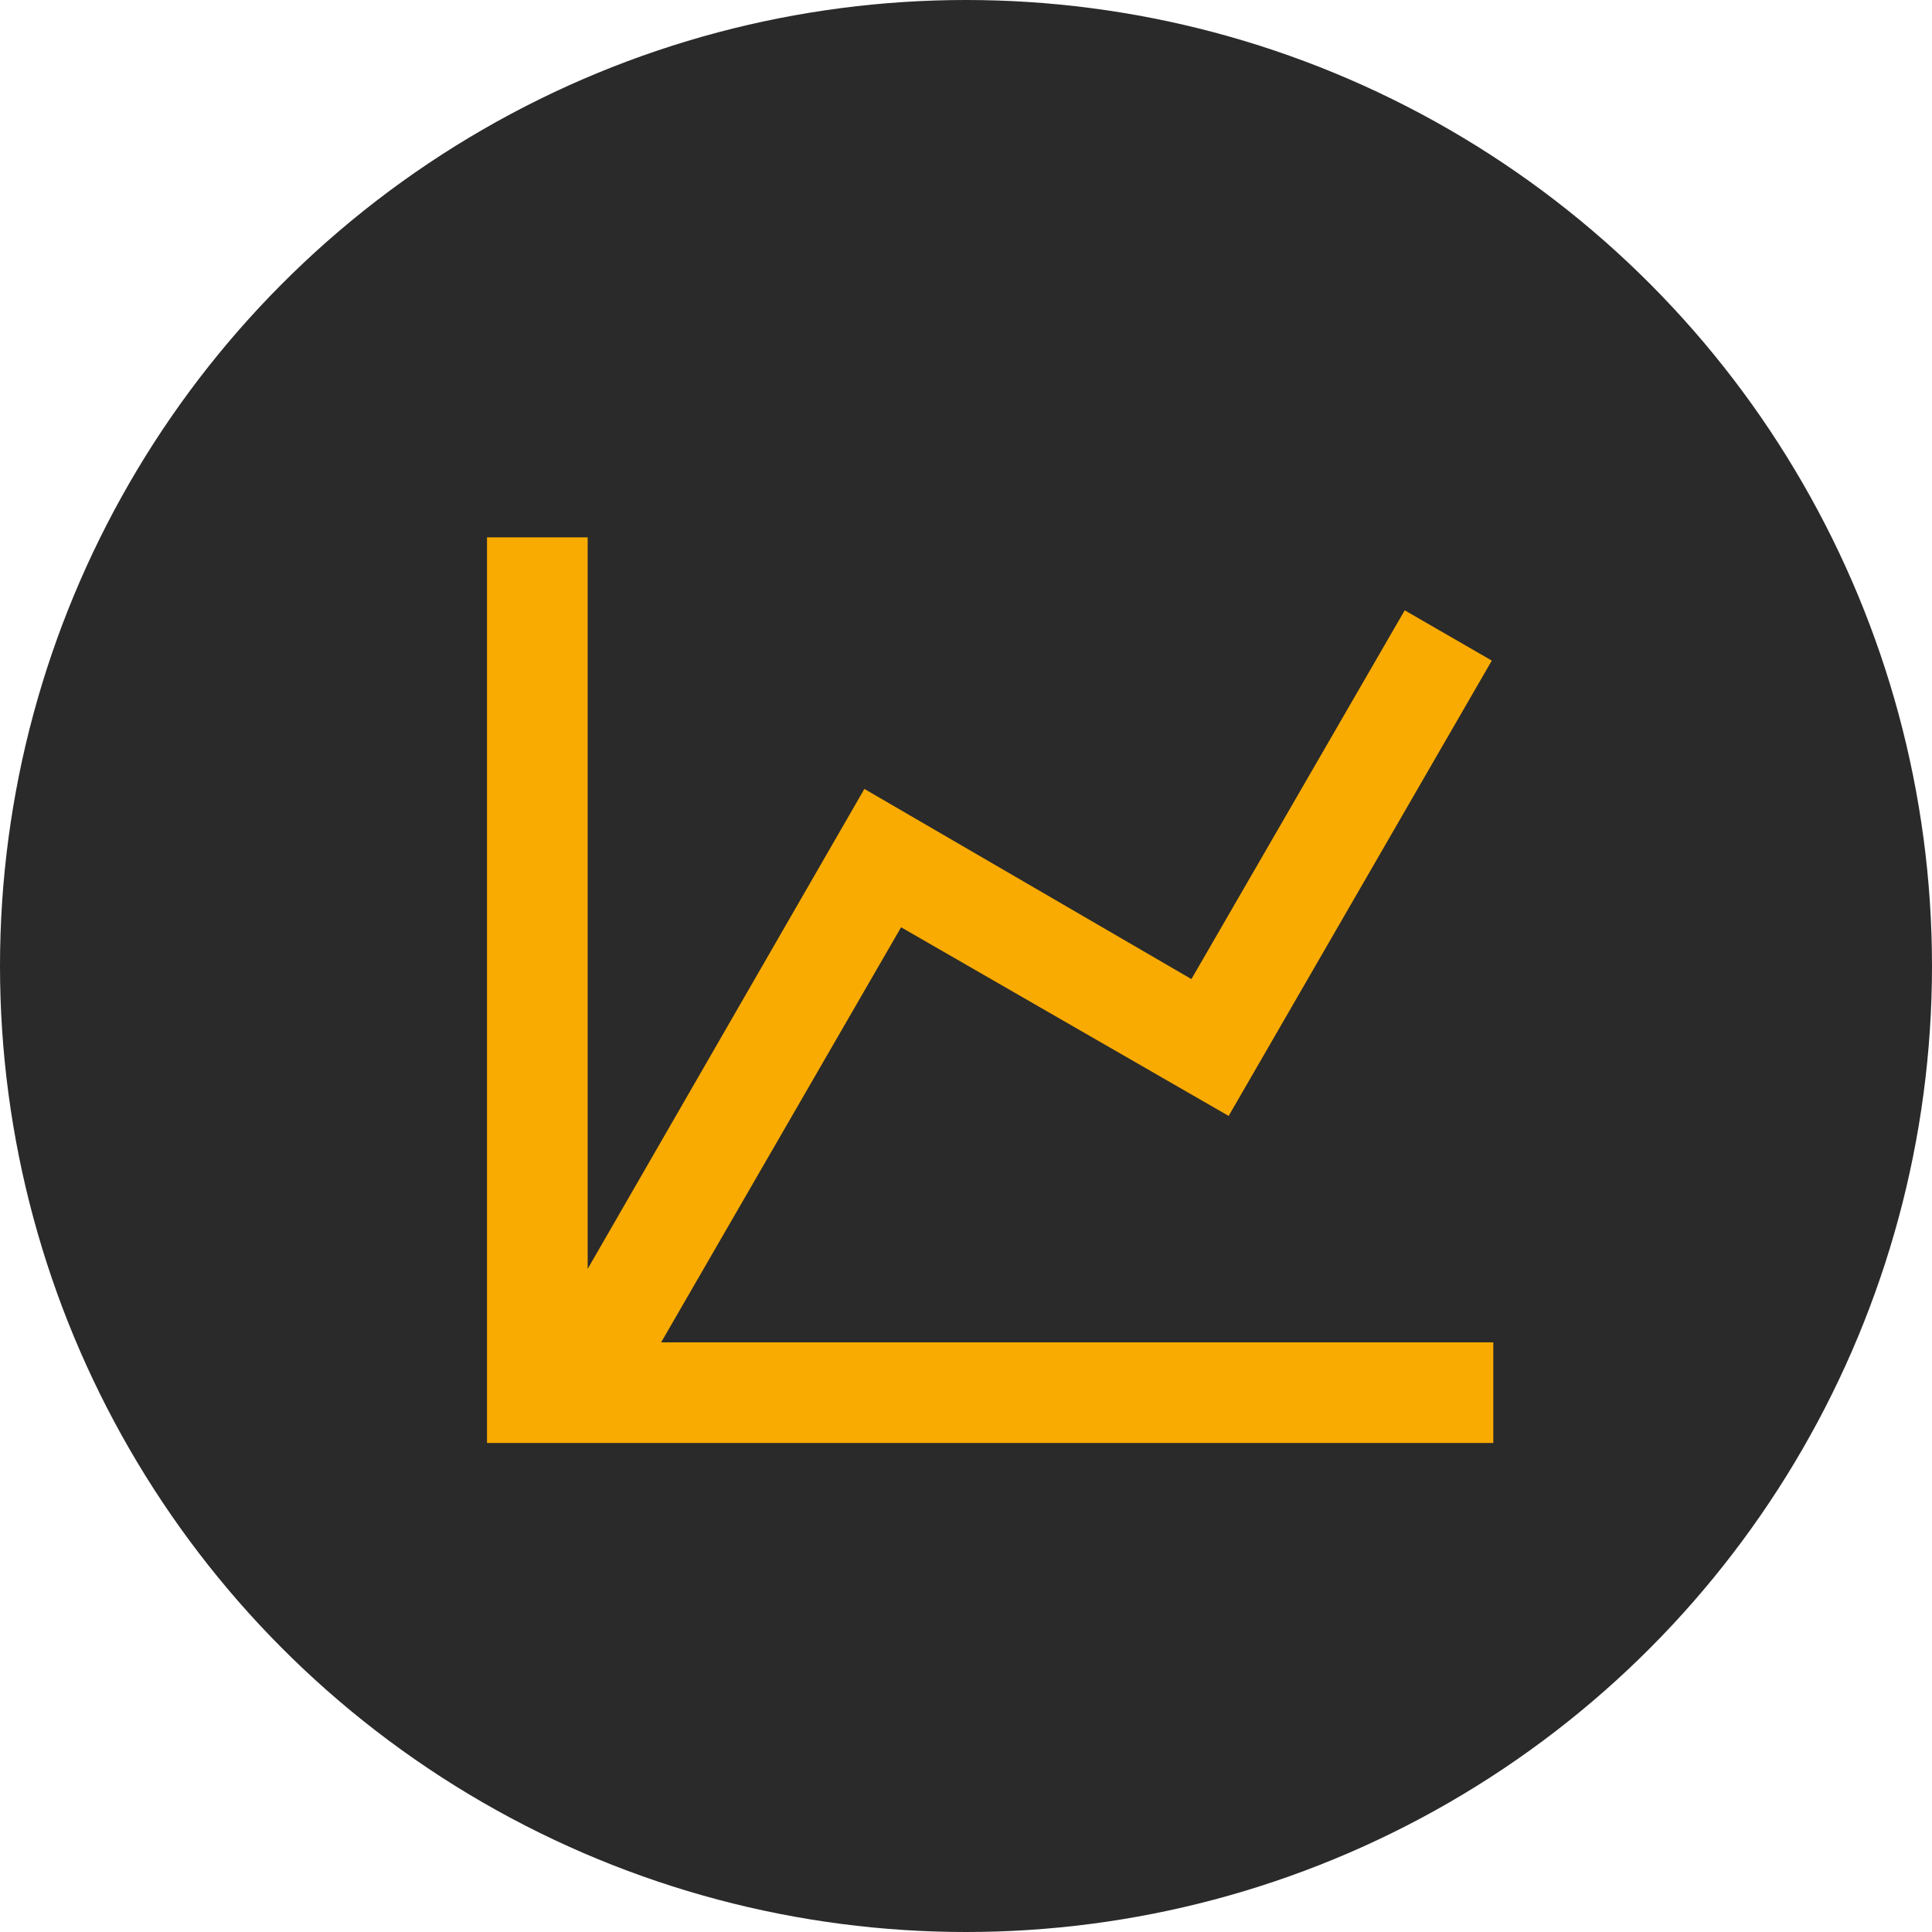
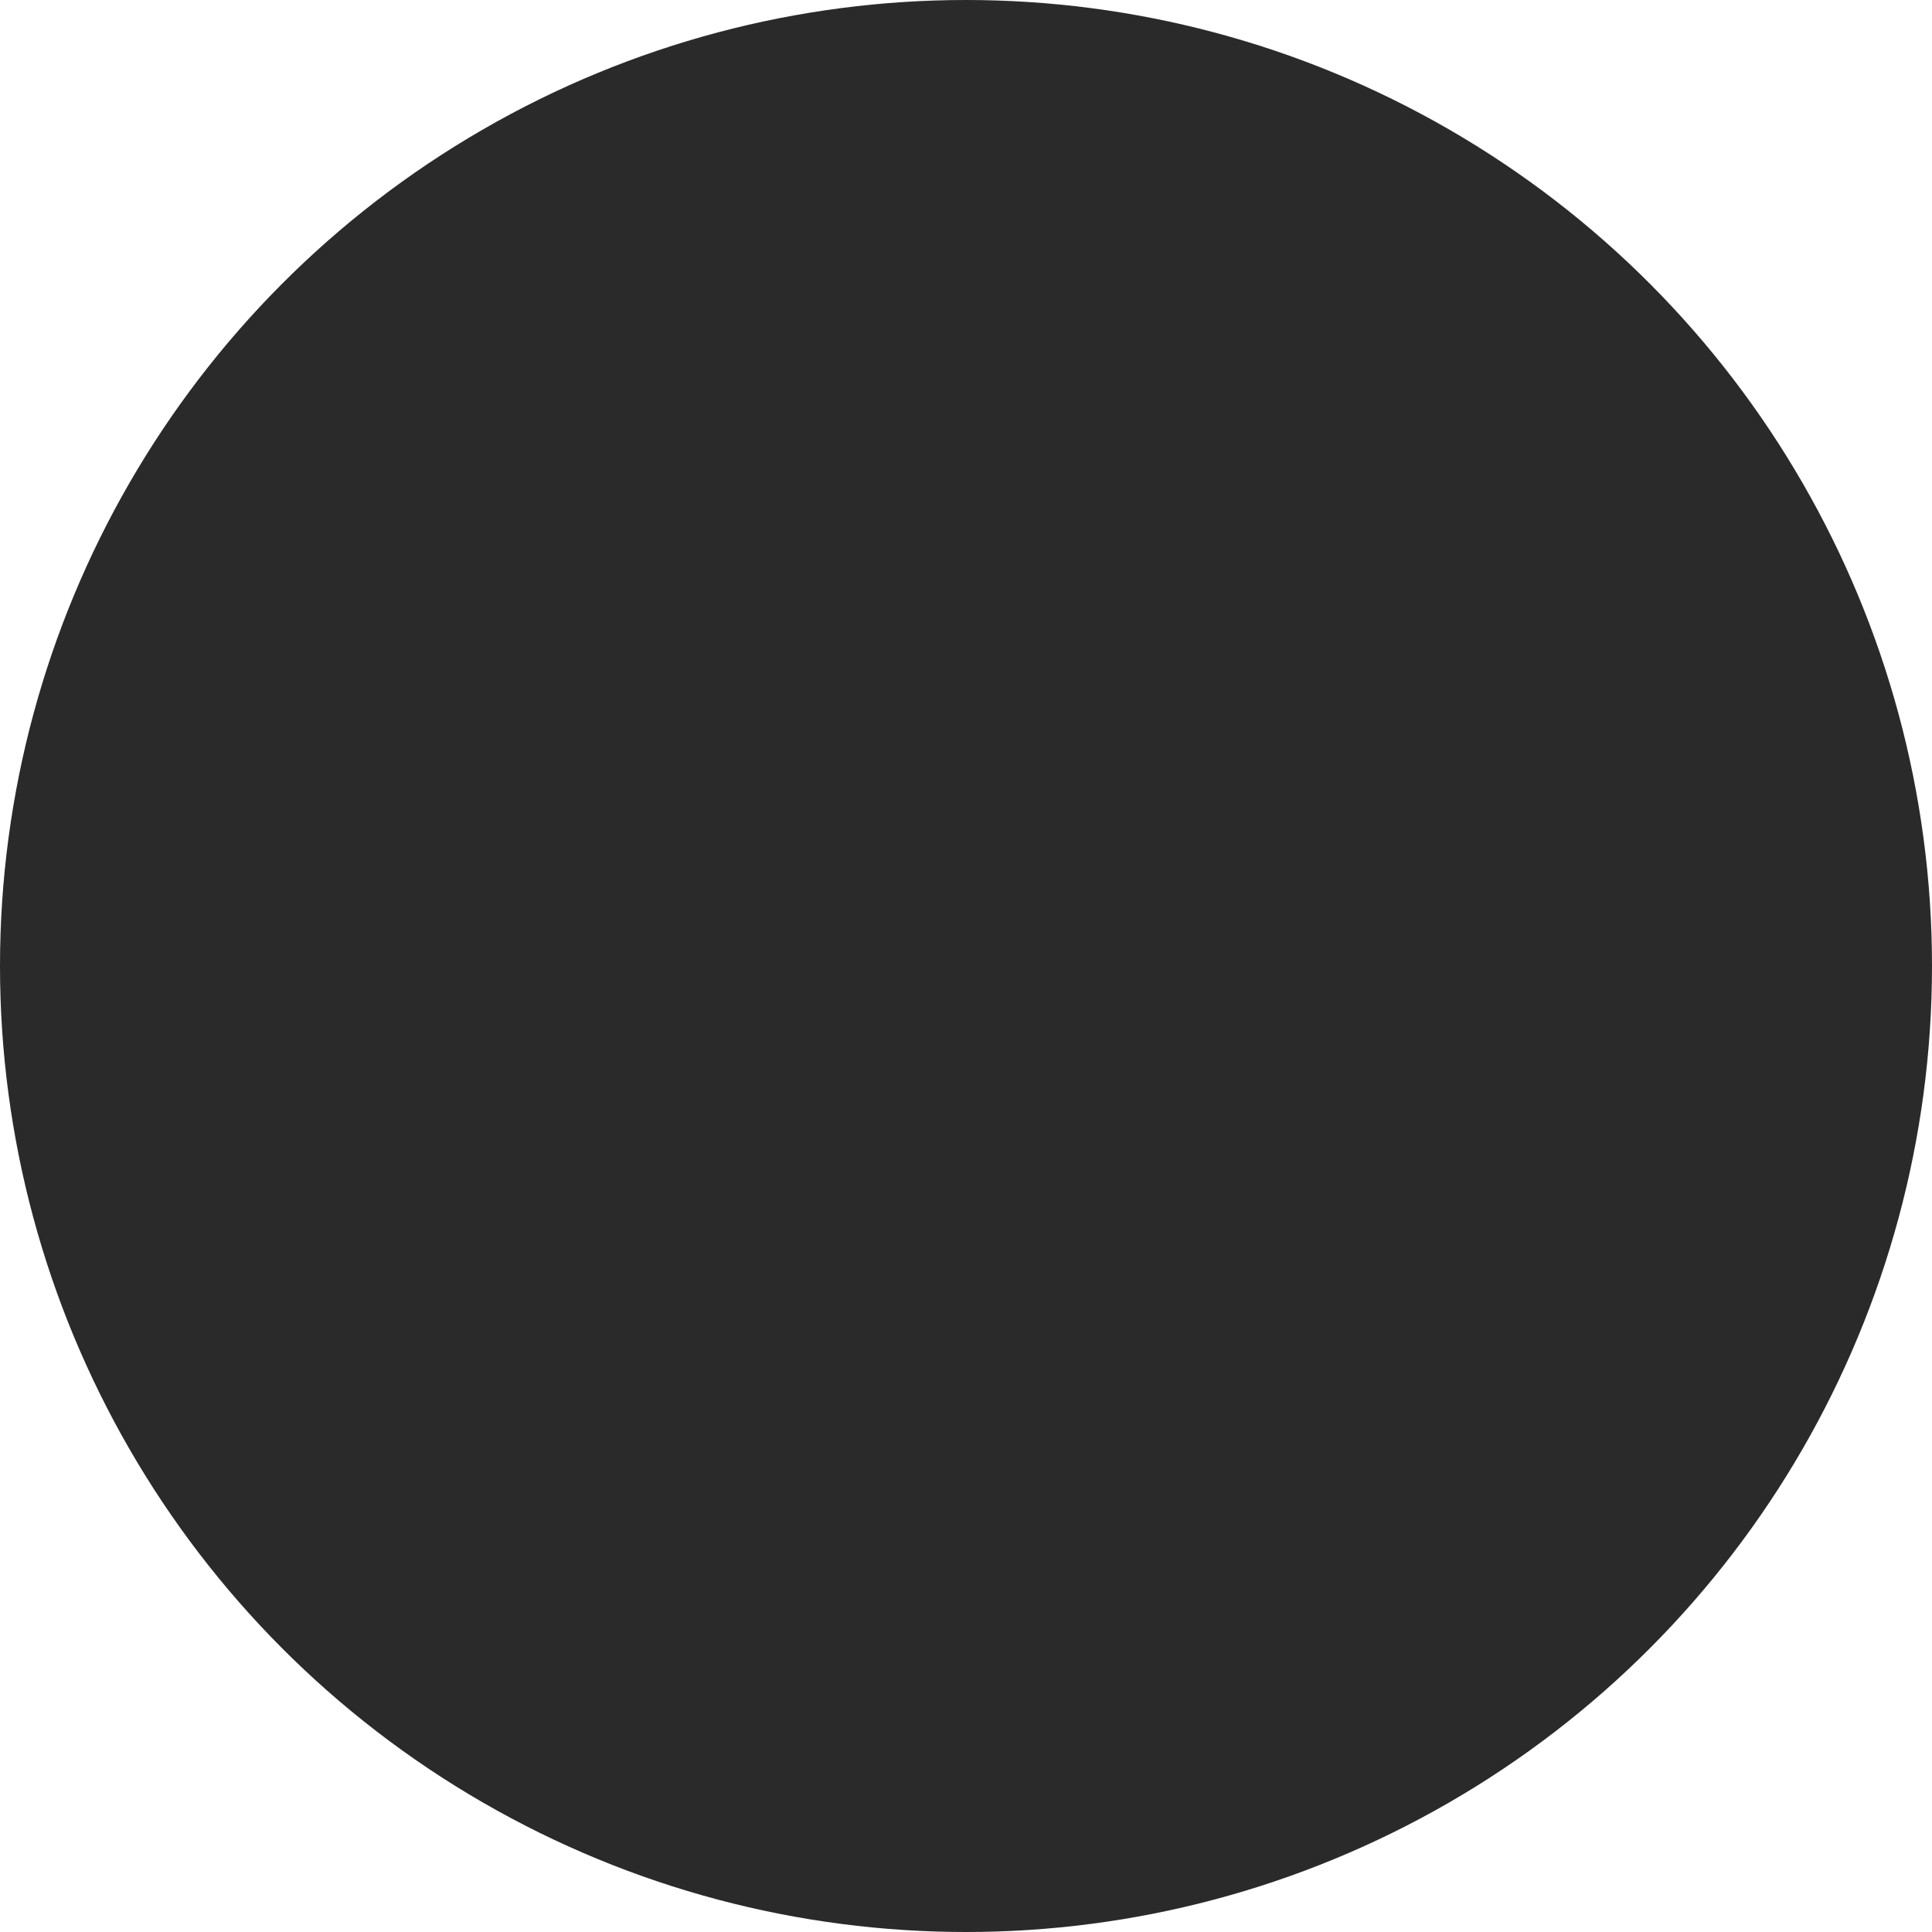
<svg xmlns="http://www.w3.org/2000/svg" width="40" height="40" viewBox="0 0 40 40" fill="none">
  <circle cx="20" cy="20" r="20" fill="#2A2A2A" />
-   <path d="M24.667 20.271L29.083 12.636L30.886 13.677L25.438 23.104L18.656 19.198L13.688 27.792H30.917V29.875H10.083V11.125H12.167V26.271L17.896 16.334L24.667 20.271Z" fill="#FAAB01" />
</svg>